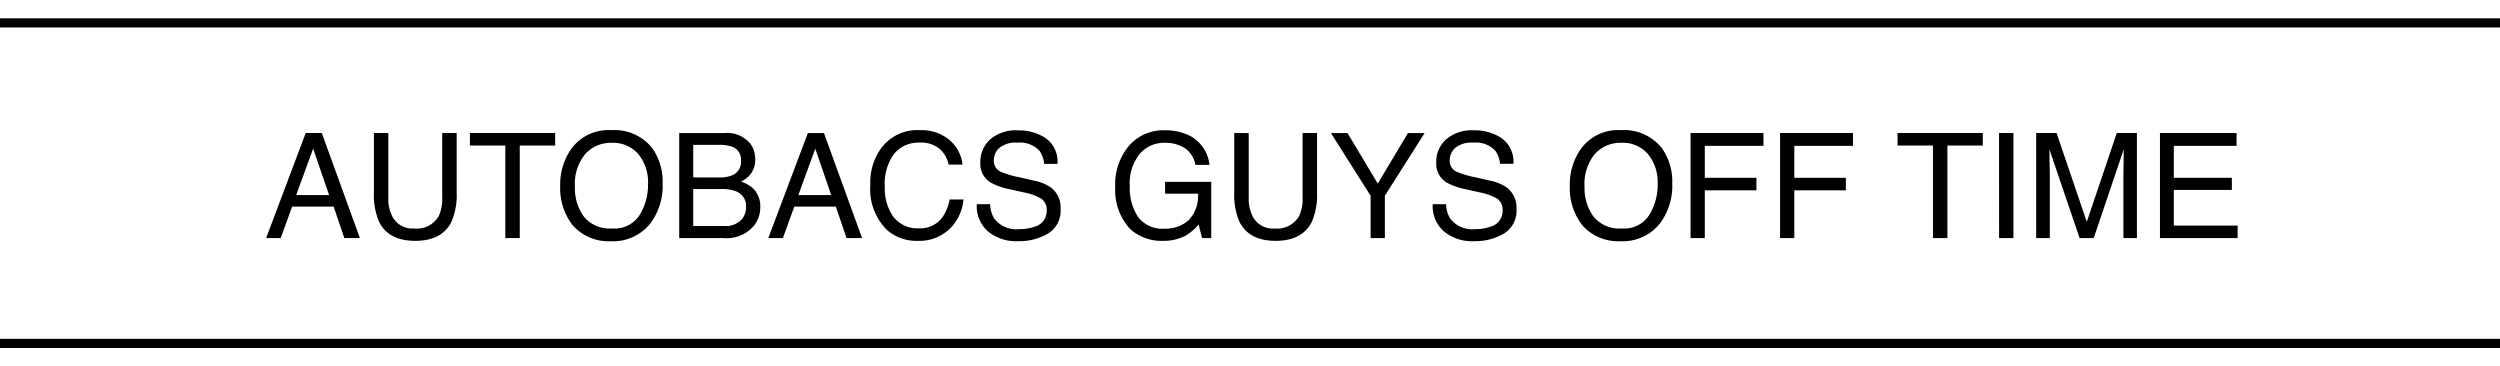
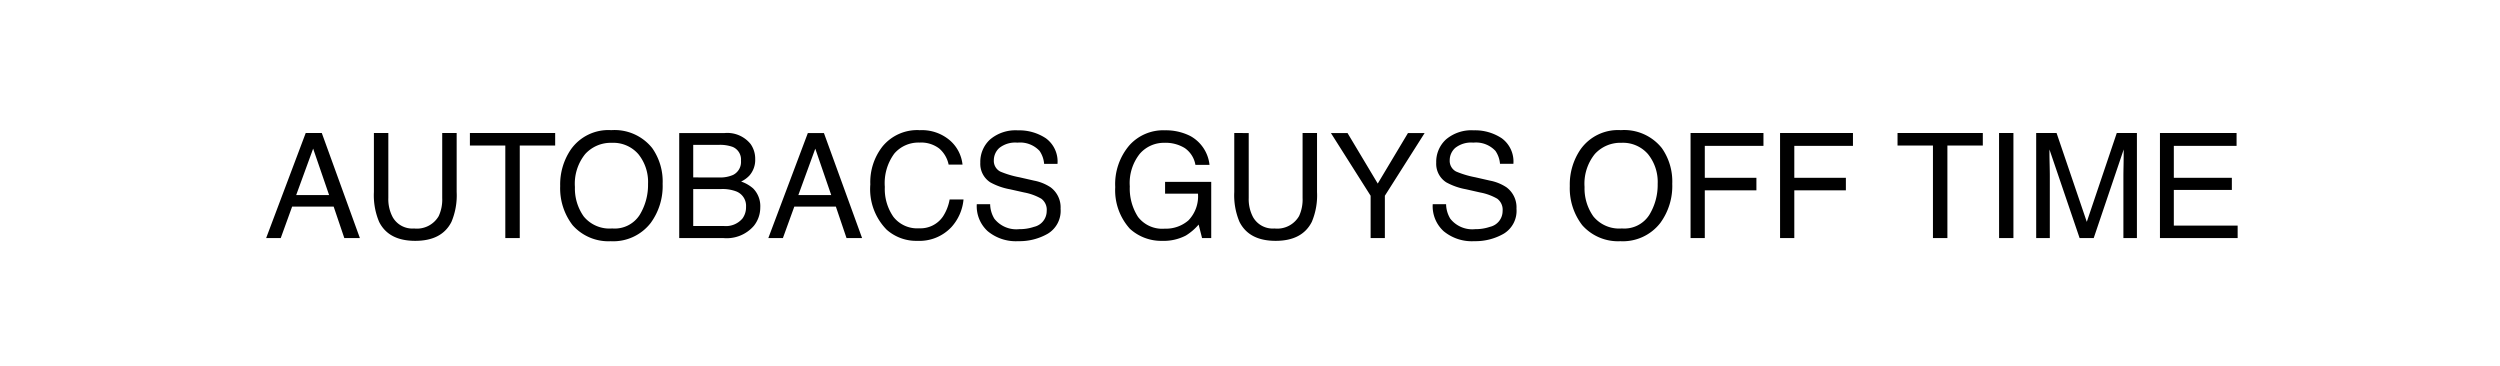
<svg xmlns="http://www.w3.org/2000/svg" id="headline_sp_other" width="273" height="40" viewBox="0 0 273 40">
-   <rect id="長方形_37" data-name="長方形 37" width="273" height="40" fill="#fff" />
-   <path id="パス_4" data-name="パス 4" d="M0,0H273V1H0Z" transform="translate(0 2)" />
-   <rect id="長方形_36" data-name="長方形 36" width="273" height="1" transform="translate(0 37)" />
  <path id="パス_27" data-name="パス 27" d="M-101.062-4.7l-1.742-5.07-1.852,5.07Zm-2.555-6.773h1.758L-97.7,0h-1.7l-1.164-3.437H-105.1L-106.344,0h-1.594Zm9.023,0v7.094A4.173,4.173,0,0,0-94.125-2.3a2.463,2.463,0,0,0,2.344,1.25,2.753,2.753,0,0,0,2.688-1.352,4.3,4.3,0,0,0,.383-1.977v-7.094h1.578v6.445a7.457,7.457,0,0,1-.57,3.258Q-88.75.3-91.656.3T-95.6-1.773a7.457,7.457,0,0,1-.57-3.258v-6.445Zm18.219,0v1.367h-3.867V0H-81.82V-10.109h-3.867v-1.367Zm6.094-.312a5.254,5.254,0,0,1,4.5,1.953,6.329,6.329,0,0,1,1.141,3.9,6.822,6.822,0,0,1-1.3,4.273,5.174,5.174,0,0,1-4.367,2,5.22,5.22,0,0,1-4.164-1.75A6.608,6.608,0,0,1-75.828-5.68a6.784,6.784,0,0,1,1.156-3.984A5.009,5.009,0,0,1-70.281-11.789Zm.156,10.734a3.237,3.237,0,0,0,2.973-1.473,6.268,6.268,0,0,0,.918-3.387,4.831,4.831,0,0,0-1.059-3.258,3.613,3.613,0,0,0-2.895-1.234,3.769,3.769,0,0,0-2.906,1.223,5.153,5.153,0,0,0-1.125,3.605,5.268,5.268,0,0,0,.965,3.215A3.629,3.629,0,0,0-70.125-1.055Zm11.648-5.57A3.487,3.487,0,0,0-56.945-6.9a1.575,1.575,0,0,0,.859-1.547A1.491,1.491,0,0,0-57-9.961a4.108,4.108,0,0,0-1.531-.219H-61.3v3.555Zm.523,5.3a2.365,2.365,0,0,0,2.039-.828,2.085,2.085,0,0,0,.383-1.266,1.684,1.684,0,0,0-1.117-1.7,4.229,4.229,0,0,0-1.57-.242H-61.3v4.039Zm-4.875-10.148h4.93a3.268,3.268,0,0,1,2.867,1.2,2.78,2.78,0,0,1,.5,1.641,2.583,2.583,0,0,1-.617,1.781,3.016,3.016,0,0,1-.922.672,3.9,3.9,0,0,1,1.32.758,2.75,2.75,0,0,1,.773,2.07,3.2,3.2,0,0,1-.7,2.008A3.916,3.916,0,0,1-57.977,0h-4.852Zm16.6,6.773-1.742-5.07L-49.82-4.7Zm-2.555-6.773h1.758L-42.859,0h-1.7l-1.164-3.437h-4.539L-51.508,0H-53.1Zm12.172-.312a4.7,4.7,0,0,1,3.383,1.148,4.056,4.056,0,0,1,1.336,2.609h-1.516a3.154,3.154,0,0,0-1.027-1.758,3.256,3.256,0,0,0-2.16-.648,3.464,3.464,0,0,0-2.738,1.191,5.431,5.431,0,0,0-1.043,3.652,5.3,5.3,0,0,0,.941,3.27A3.289,3.289,0,0,0-36.625-1.07a2.967,2.967,0,0,0,2.617-1.32A5.021,5.021,0,0,0-33.3-4.219h1.516A5.179,5.179,0,0,1-33.125-1.18,4.781,4.781,0,0,1-36.812.3,4.867,4.867,0,0,1-40.172-.914a6.31,6.31,0,0,1-1.789-4.945,6.317,6.317,0,0,1,1.344-4.164A4.908,4.908,0,0,1-36.609-11.789ZM-28.875-3.7a3.136,3.136,0,0,0,.461,1.586A3.055,3.055,0,0,0-25.687-.977a4.826,4.826,0,0,0,1.594-.25A1.771,1.771,0,0,0-22.7-2.961,1.5,1.5,0,0,0-23.289-4.3a5.916,5.916,0,0,0-1.859-.68L-26.7-5.328a7.04,7.04,0,0,1-2.156-.758,2.4,2.4,0,0,1-1.094-2.148,3.308,3.308,0,0,1,1.07-2.539,4.294,4.294,0,0,1,3.031-.992,5.265,5.265,0,0,1,3.066.871,3.144,3.144,0,0,1,1.262,2.785h-1.461a2.876,2.876,0,0,0-.5-1.414,2.9,2.9,0,0,0-2.414-.9,2.793,2.793,0,0,0-1.977.578,1.809,1.809,0,0,0-.6,1.344,1.312,1.312,0,0,0,.7,1.234,10.318,10.318,0,0,0,2.086.625l1.609.367a4.931,4.931,0,0,1,1.8.727,2.721,2.721,0,0,1,1.094,2.336A2.916,2.916,0,0,1-22.574-.484,6.21,6.21,0,0,1-25.8.336,4.819,4.819,0,0,1-29.148-.758,3.69,3.69,0,0,1-30.336-3.7Zm19.063-8.07a5.9,5.9,0,0,1,2.8.625A4.078,4.078,0,0,1-4.922-8H-6.461A2.8,2.8,0,0,0-7.625-9.832a4.007,4.007,0,0,0-2.227-.574,3.489,3.489,0,0,0-2.684,1.2,5.13,5.13,0,0,0-1.09,3.563,5.692,5.692,0,0,0,.9,3.332A3.321,3.321,0,0,0-9.8-1.031a3.741,3.741,0,0,0,2.574-.9A3.777,3.777,0,0,0-6.18-4.852H-9.773V-6.141h5.039V0h-1l-.375-1.477a5.894,5.894,0,0,1-1.4,1.2,5.242,5.242,0,0,1-2.6.578,5.069,5.069,0,0,1-3.508-1.32,6.266,6.266,0,0,1-1.6-4.547,6.521,6.521,0,0,1,1.563-4.586A4.967,4.967,0,0,1-9.812-11.773Zm9.172.3v7.094A4.173,4.173,0,0,0-.172-2.3a2.463,2.463,0,0,0,2.344,1.25A2.753,2.753,0,0,0,4.859-2.406a4.3,4.3,0,0,0,.383-1.977v-7.094H6.82v6.445a7.457,7.457,0,0,1-.57,3.258Q5.2.3,2.3.3T-1.648-1.773a7.457,7.457,0,0,1-.57-3.258v-6.445Zm8.977,0h1.813l3.3,5.516,3.3-5.516h1.82L14.227-4.625V0H12.672V-4.625ZM20.914-3.7a3.136,3.136,0,0,0,.461,1.586A3.055,3.055,0,0,0,24.1-.977a4.826,4.826,0,0,0,1.594-.25,1.771,1.771,0,0,0,1.391-1.734A1.5,1.5,0,0,0,26.5-4.3a5.916,5.916,0,0,0-1.859-.68l-1.555-.352a7.04,7.04,0,0,1-2.156-.758,2.4,2.4,0,0,1-1.094-2.148,3.308,3.308,0,0,1,1.07-2.539,4.294,4.294,0,0,1,3.031-.992A5.265,5.265,0,0,1,27-10.895a3.144,3.144,0,0,1,1.262,2.785H26.8a2.876,2.876,0,0,0-.5-1.414,2.9,2.9,0,0,0-2.414-.9,2.793,2.793,0,0,0-1.977.578,1.809,1.809,0,0,0-.6,1.344,1.312,1.312,0,0,0,.7,1.234,10.318,10.318,0,0,0,2.086.625l1.609.367a4.931,4.931,0,0,1,1.8.727A2.721,2.721,0,0,1,28.6-3.211,2.916,2.916,0,0,1,27.215-.484a6.21,6.21,0,0,1-3.223.82A4.819,4.819,0,0,1,20.641-.758,3.69,3.69,0,0,1,19.453-3.7Zm19.055-8.086a5.254,5.254,0,0,1,4.5,1.953,6.329,6.329,0,0,1,1.141,3.9,6.822,6.822,0,0,1-1.3,4.273,5.174,5.174,0,0,1-4.367,2,5.22,5.22,0,0,1-4.164-1.75A6.608,6.608,0,0,1,34.422-5.68a6.785,6.785,0,0,1,1.156-3.984A5.009,5.009,0,0,1,39.969-11.789Zm.156,10.734A3.237,3.237,0,0,0,43.1-2.527a6.268,6.268,0,0,0,.918-3.387,4.831,4.831,0,0,0-1.059-3.258,3.613,3.613,0,0,0-2.895-1.234,3.769,3.769,0,0,0-2.906,1.223,5.153,5.153,0,0,0-1.125,3.605A5.268,5.268,0,0,0,37-2.363,3.629,3.629,0,0,0,40.125-1.055Zm7.484-10.422H55.57v1.406H49.164v3.484H54.8v1.367H49.164V0H47.609Zm9.773,0h7.961v1.406H58.938v3.484H64.57v1.367H58.938V0H57.383Zm22.141,0v1.367H75.656V0H74.078V-10.109H70.211v-1.367Zm1.773,0h1.57V0H81.3Zm4.055,0h2.227l3.3,9.7,3.273-9.7h2.2V0H94.875V-6.773q0-.352.016-1.164t.016-1.742L91.633,0H90.094L86.8-9.68v.352q0,.422.02,1.285t.02,1.27V0H85.352Zm13.516,0h8.367v1.406h-6.852v3.484h6.336v1.328h-6.336v3.891h6.969V0H98.867Z" transform="translate(137 26)" />
</svg>